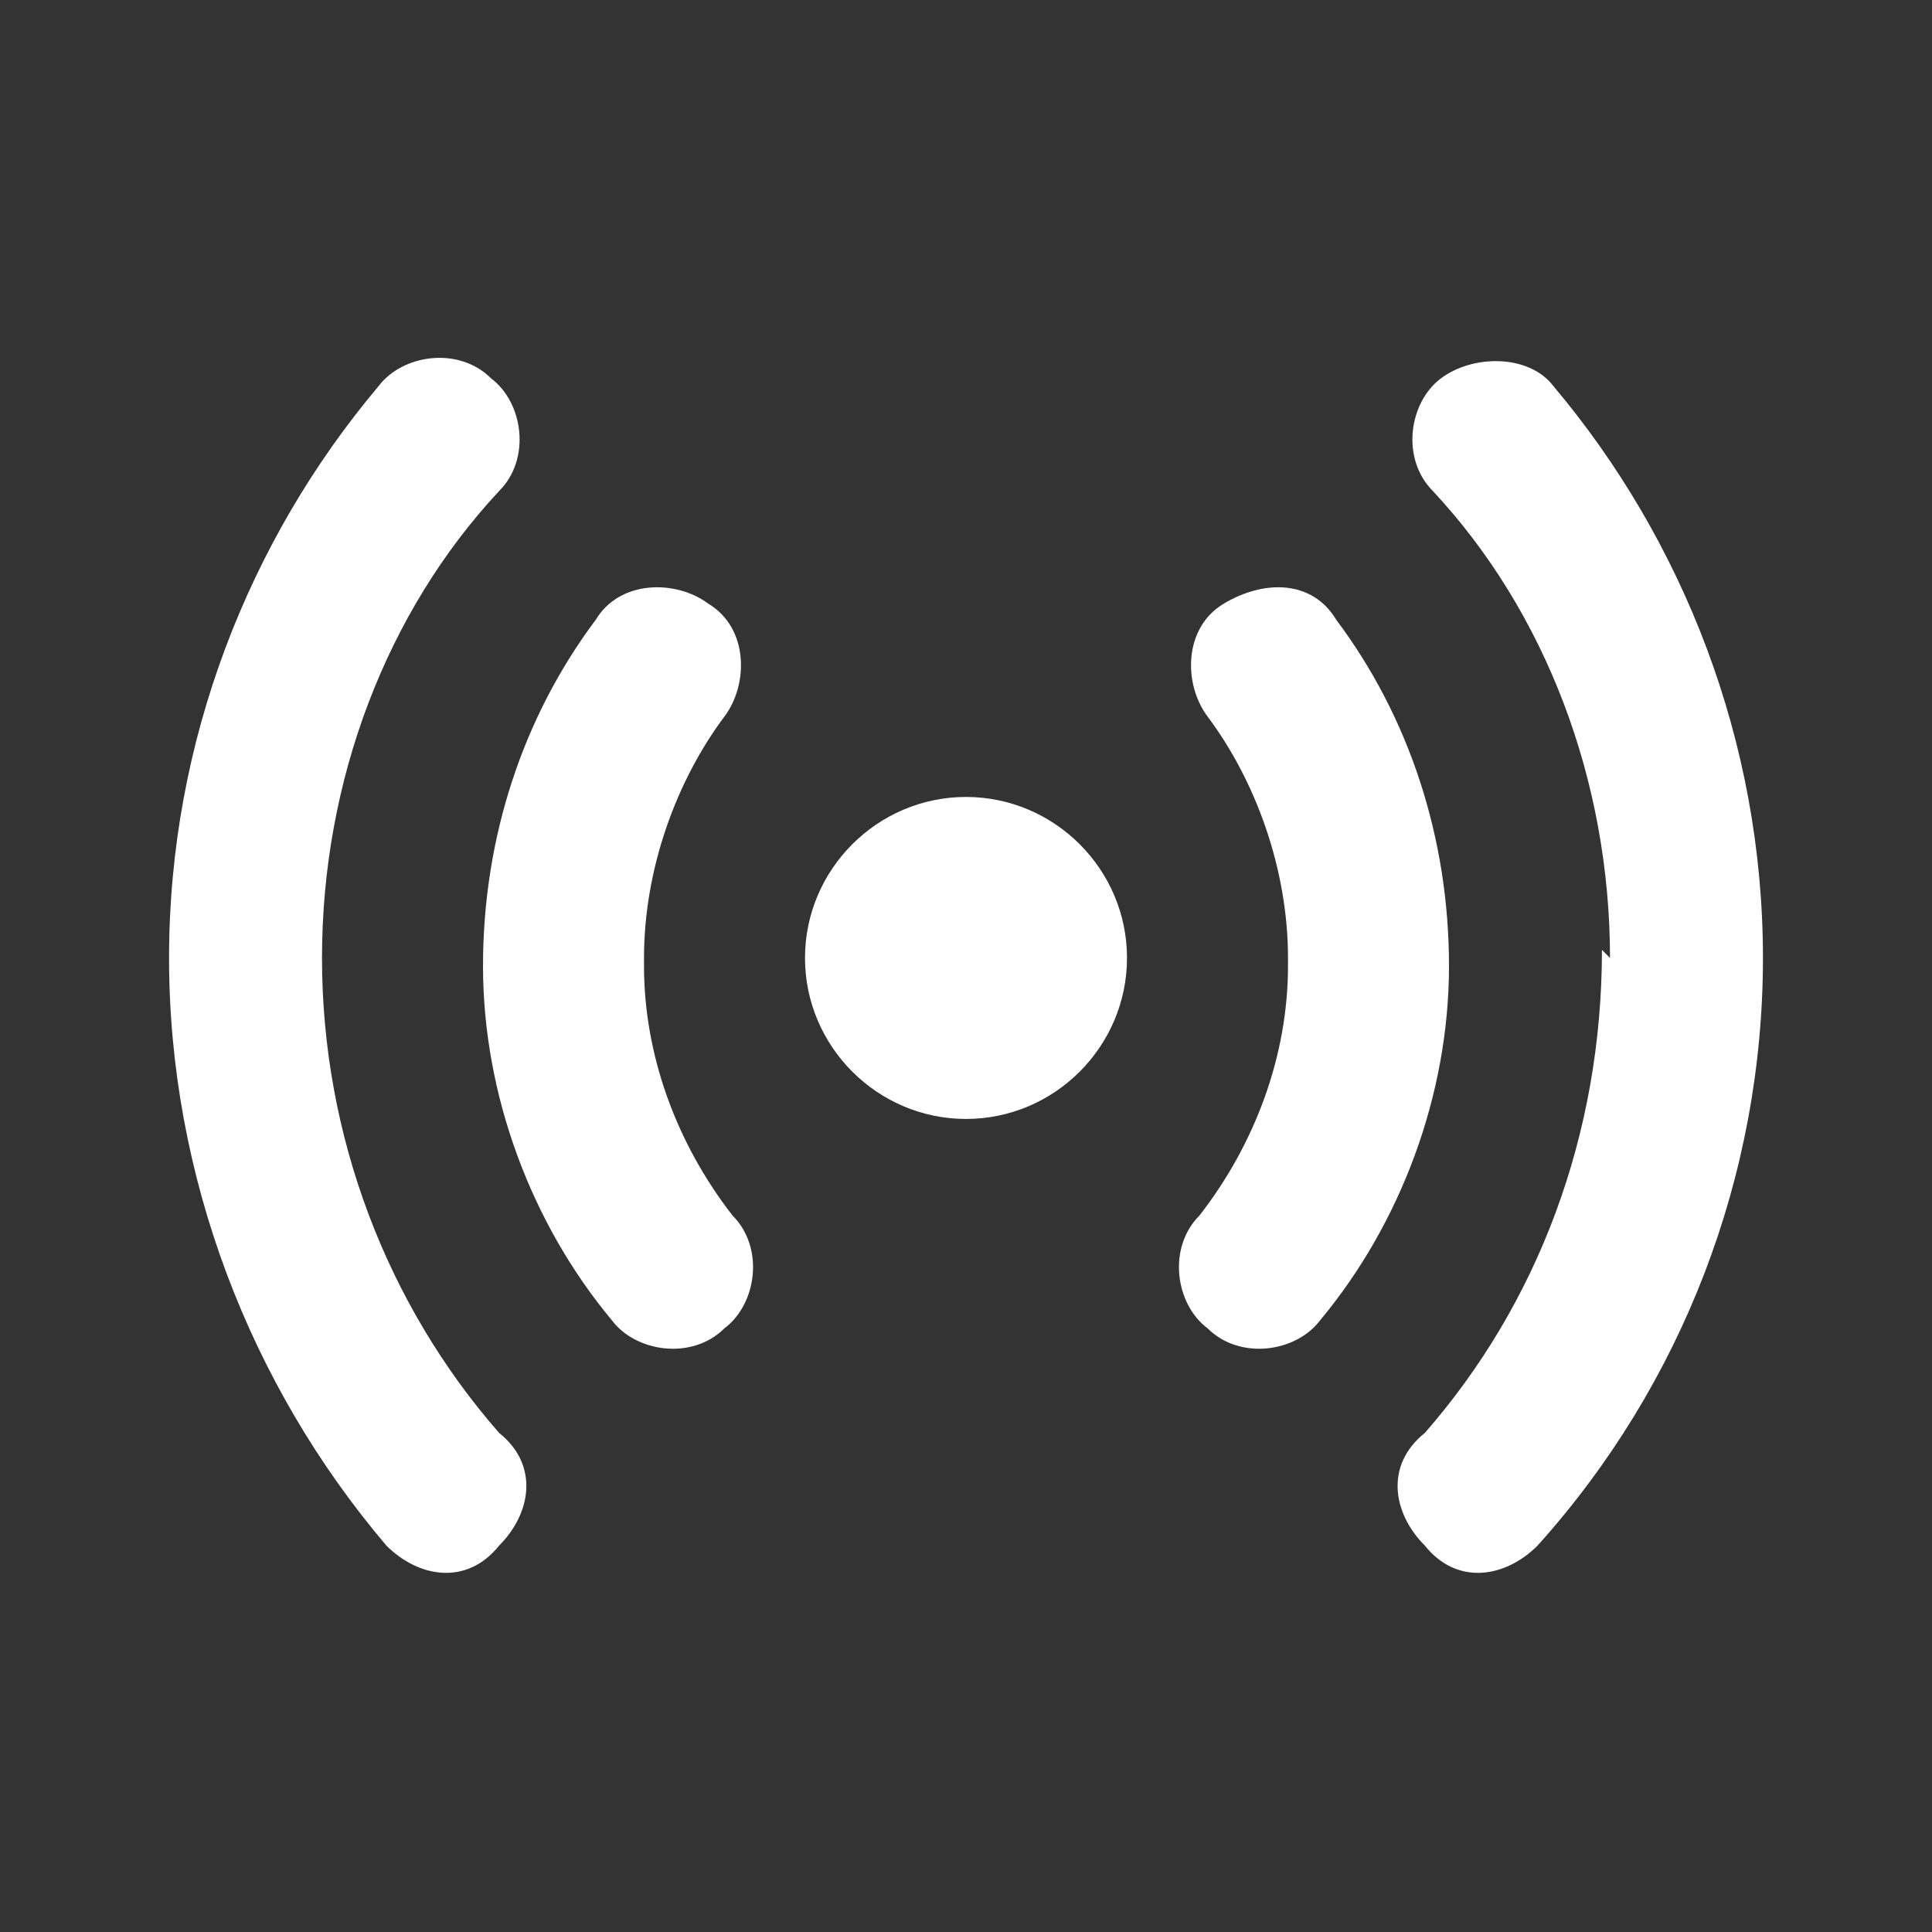
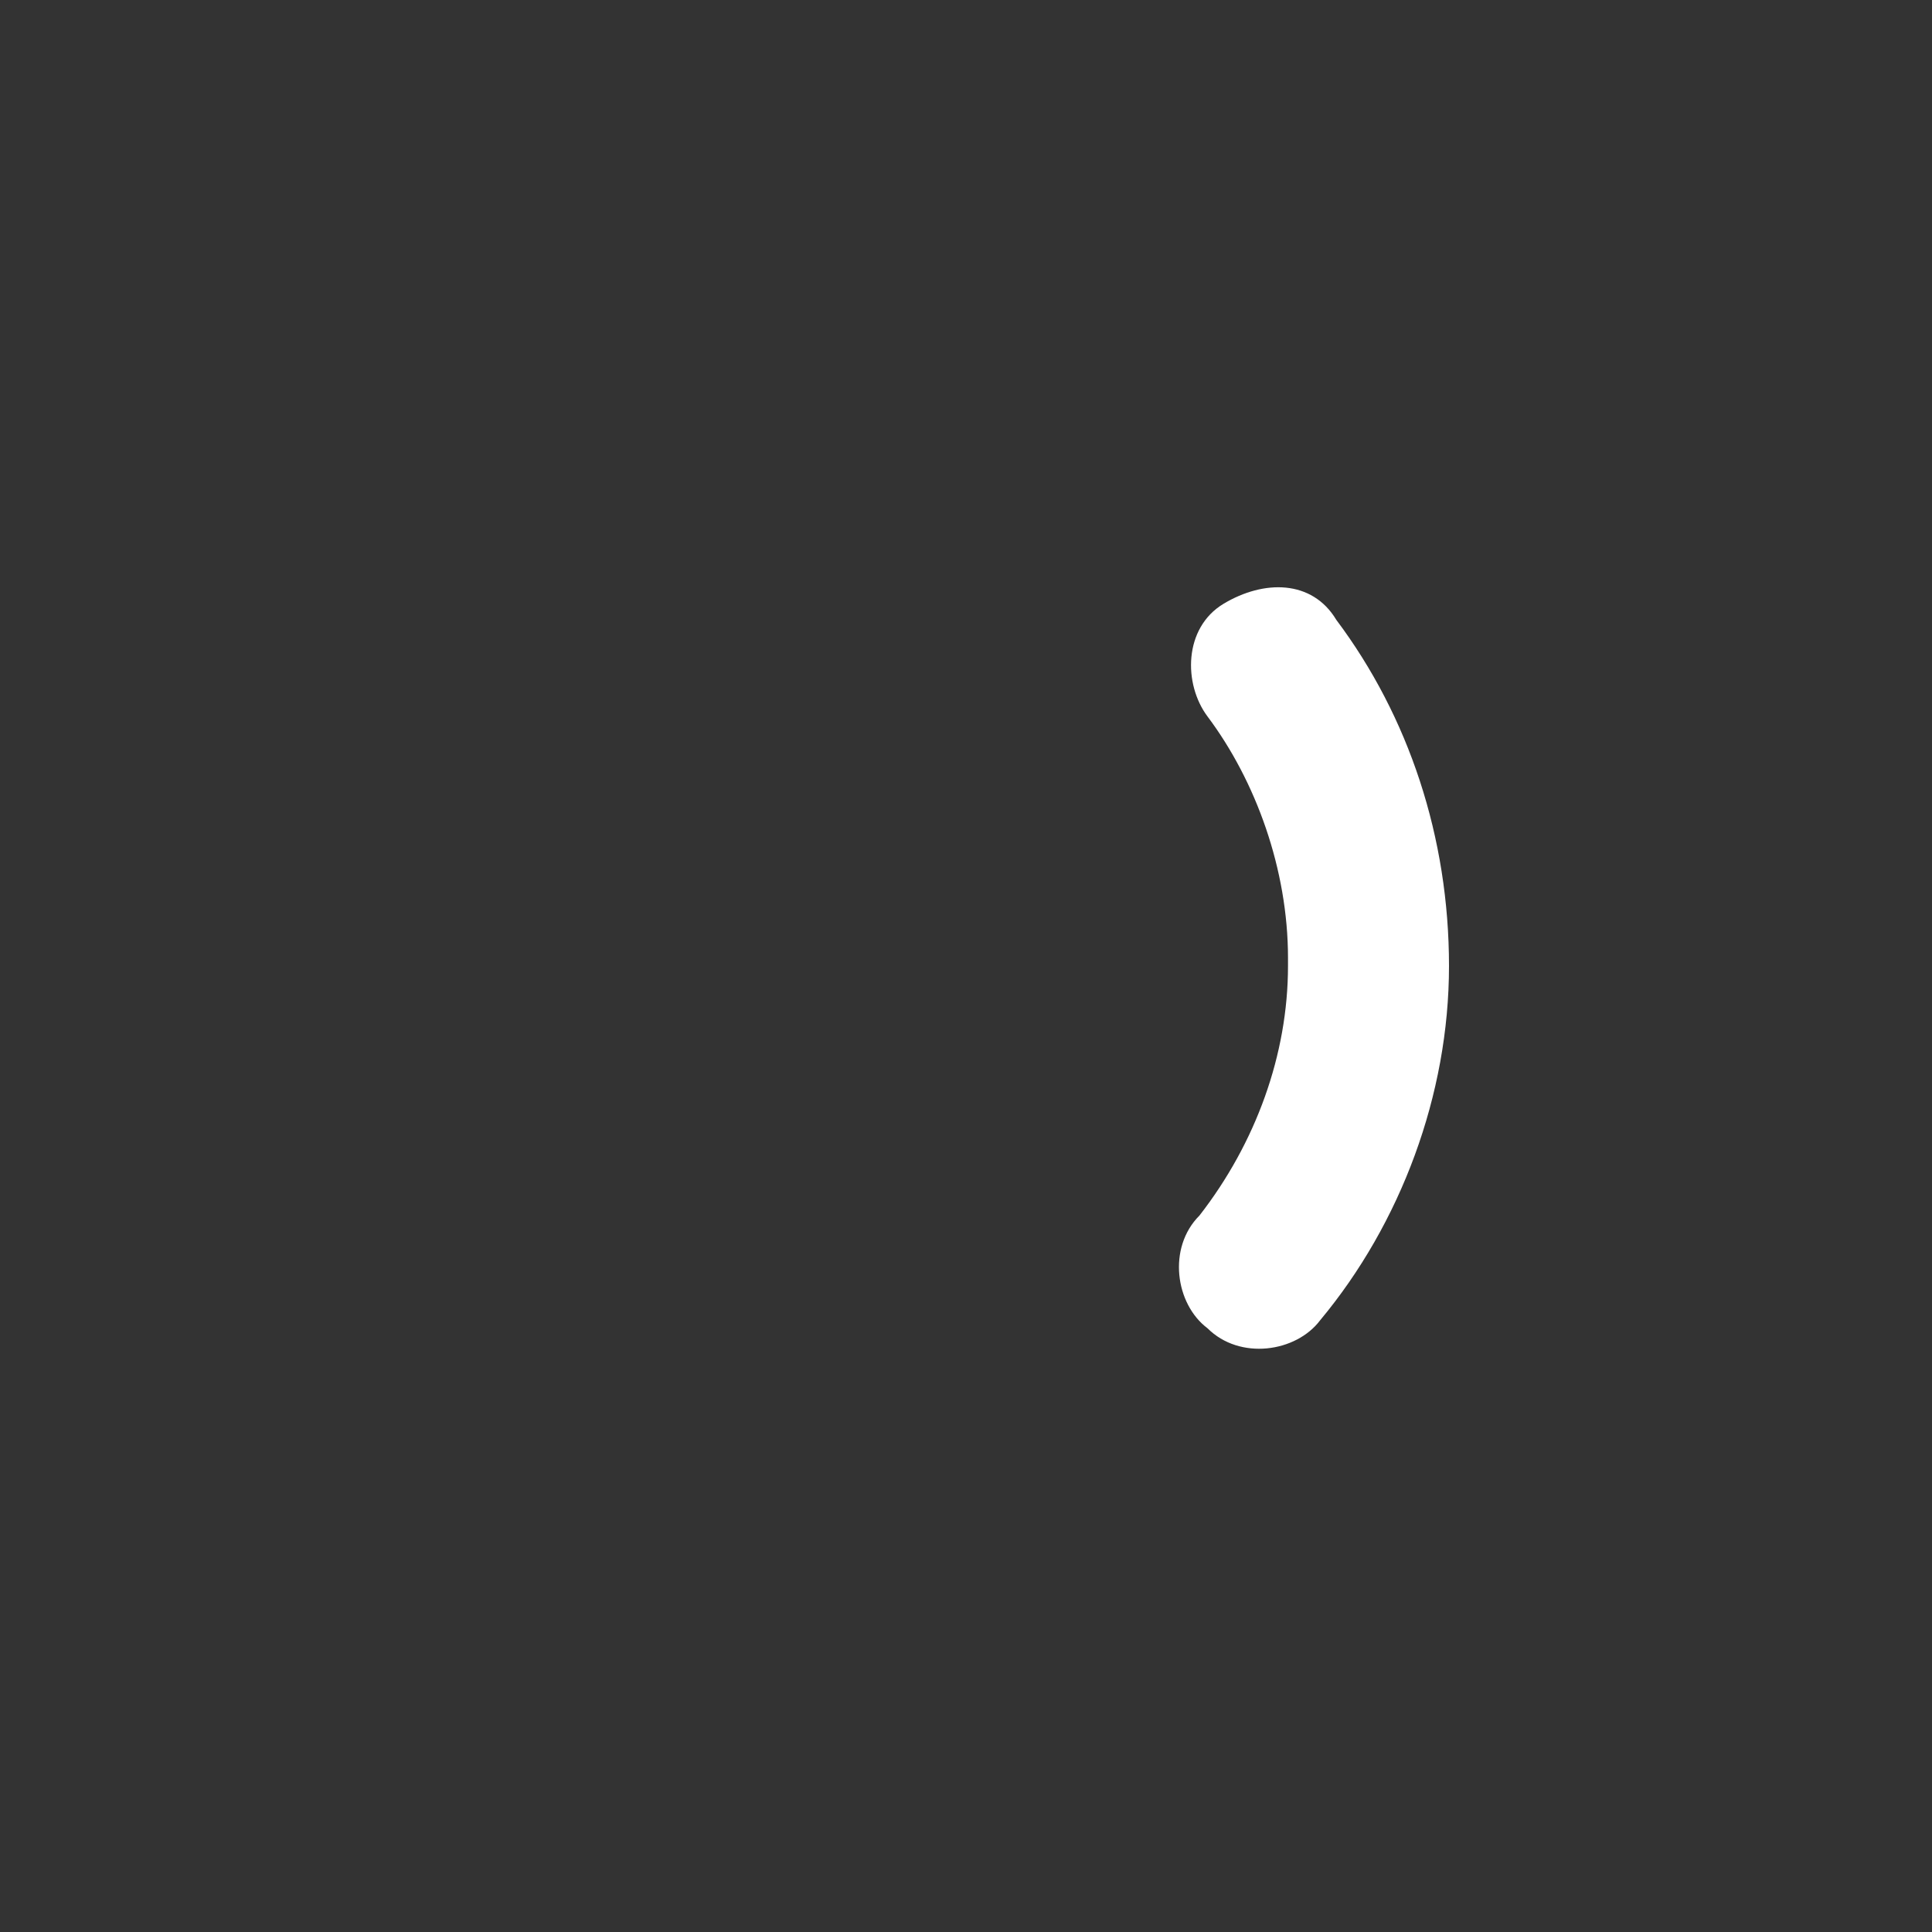
<svg xmlns="http://www.w3.org/2000/svg" version="1.1" viewBox="0 0 24 24">
  <rect x="0" y="0" width="24" height="24" fill="#333333" stroke="none" />
  <defs>
    <style>
      .cls-1 {
        fill: #fff;
        fill-rule: evenodd;
      }
    </style>
  </defs>
  <g>
    <g id="Camada_1">
      <g>
        <path class="cls-1" d="M16,11.9c0-1.1-.4-2.2-1-3-.3-.4-.3-1.1.2-1.4s1.1-.3,1.4.2c.9,1.2,1.4,2.7,1.4,4.3s-.6,3.2-1.6,4.4c-.3.4-1,.5-1.4.1-.4-.3-.5-1-.1-1.4.7-.9,1.1-2,1.1-3.1Z" />
-         <path class="cls-1" d="M8,11.9c0-1.1.4-2.2,1-3,.3-.4.3-1.1-.2-1.4-.4-.3-1.1-.3-1.4.2-.9,1.2-1.4,2.7-1.4,4.3s.6,3.2,1.6,4.4c.3.4,1,.5,1.4.1.4-.3.5-1,.1-1.4-.7-.9-1.1-2-1.1-3.1Z" />
        <g>
-           <path class="cls-1" d="M10,11.9c0,1.1.9,2,2,2s2-.9,2-2-.9-2-2-2-2,.9-2,2Z" />
-           <path class="cls-1" d="M20,11.9c0-2.2-.8-4.3-2.2-5.8-.4-.4-.3-1.1.1-1.4s1.1-.3,1.4.1c1.6,1.9,2.6,4.4,2.6,7.1s-1,5.3-2.8,7.3c-.4.4-1,.5-1.4,0-.4-.4-.5-1,0-1.4,1.4-1.6,2.2-3.7,2.2-6Z" />
-           <path class="cls-1" d="M4,11.9c0-2.2.8-4.3,2.2-5.8.4-.4.3-1.1-.1-1.4-.4-.4-1.1-.3-1.4.1-1.6,1.9-2.6,4.4-2.6,7.1s1,5.3,2.7,7.3c.4.4,1,.5,1.4,0,.4-.4.5-1,0-1.4-1.4-1.6-2.2-3.7-2.2-5.9Z" />
-         </g>
+           </g>
      </g>
    </g>
  </g>
</svg>